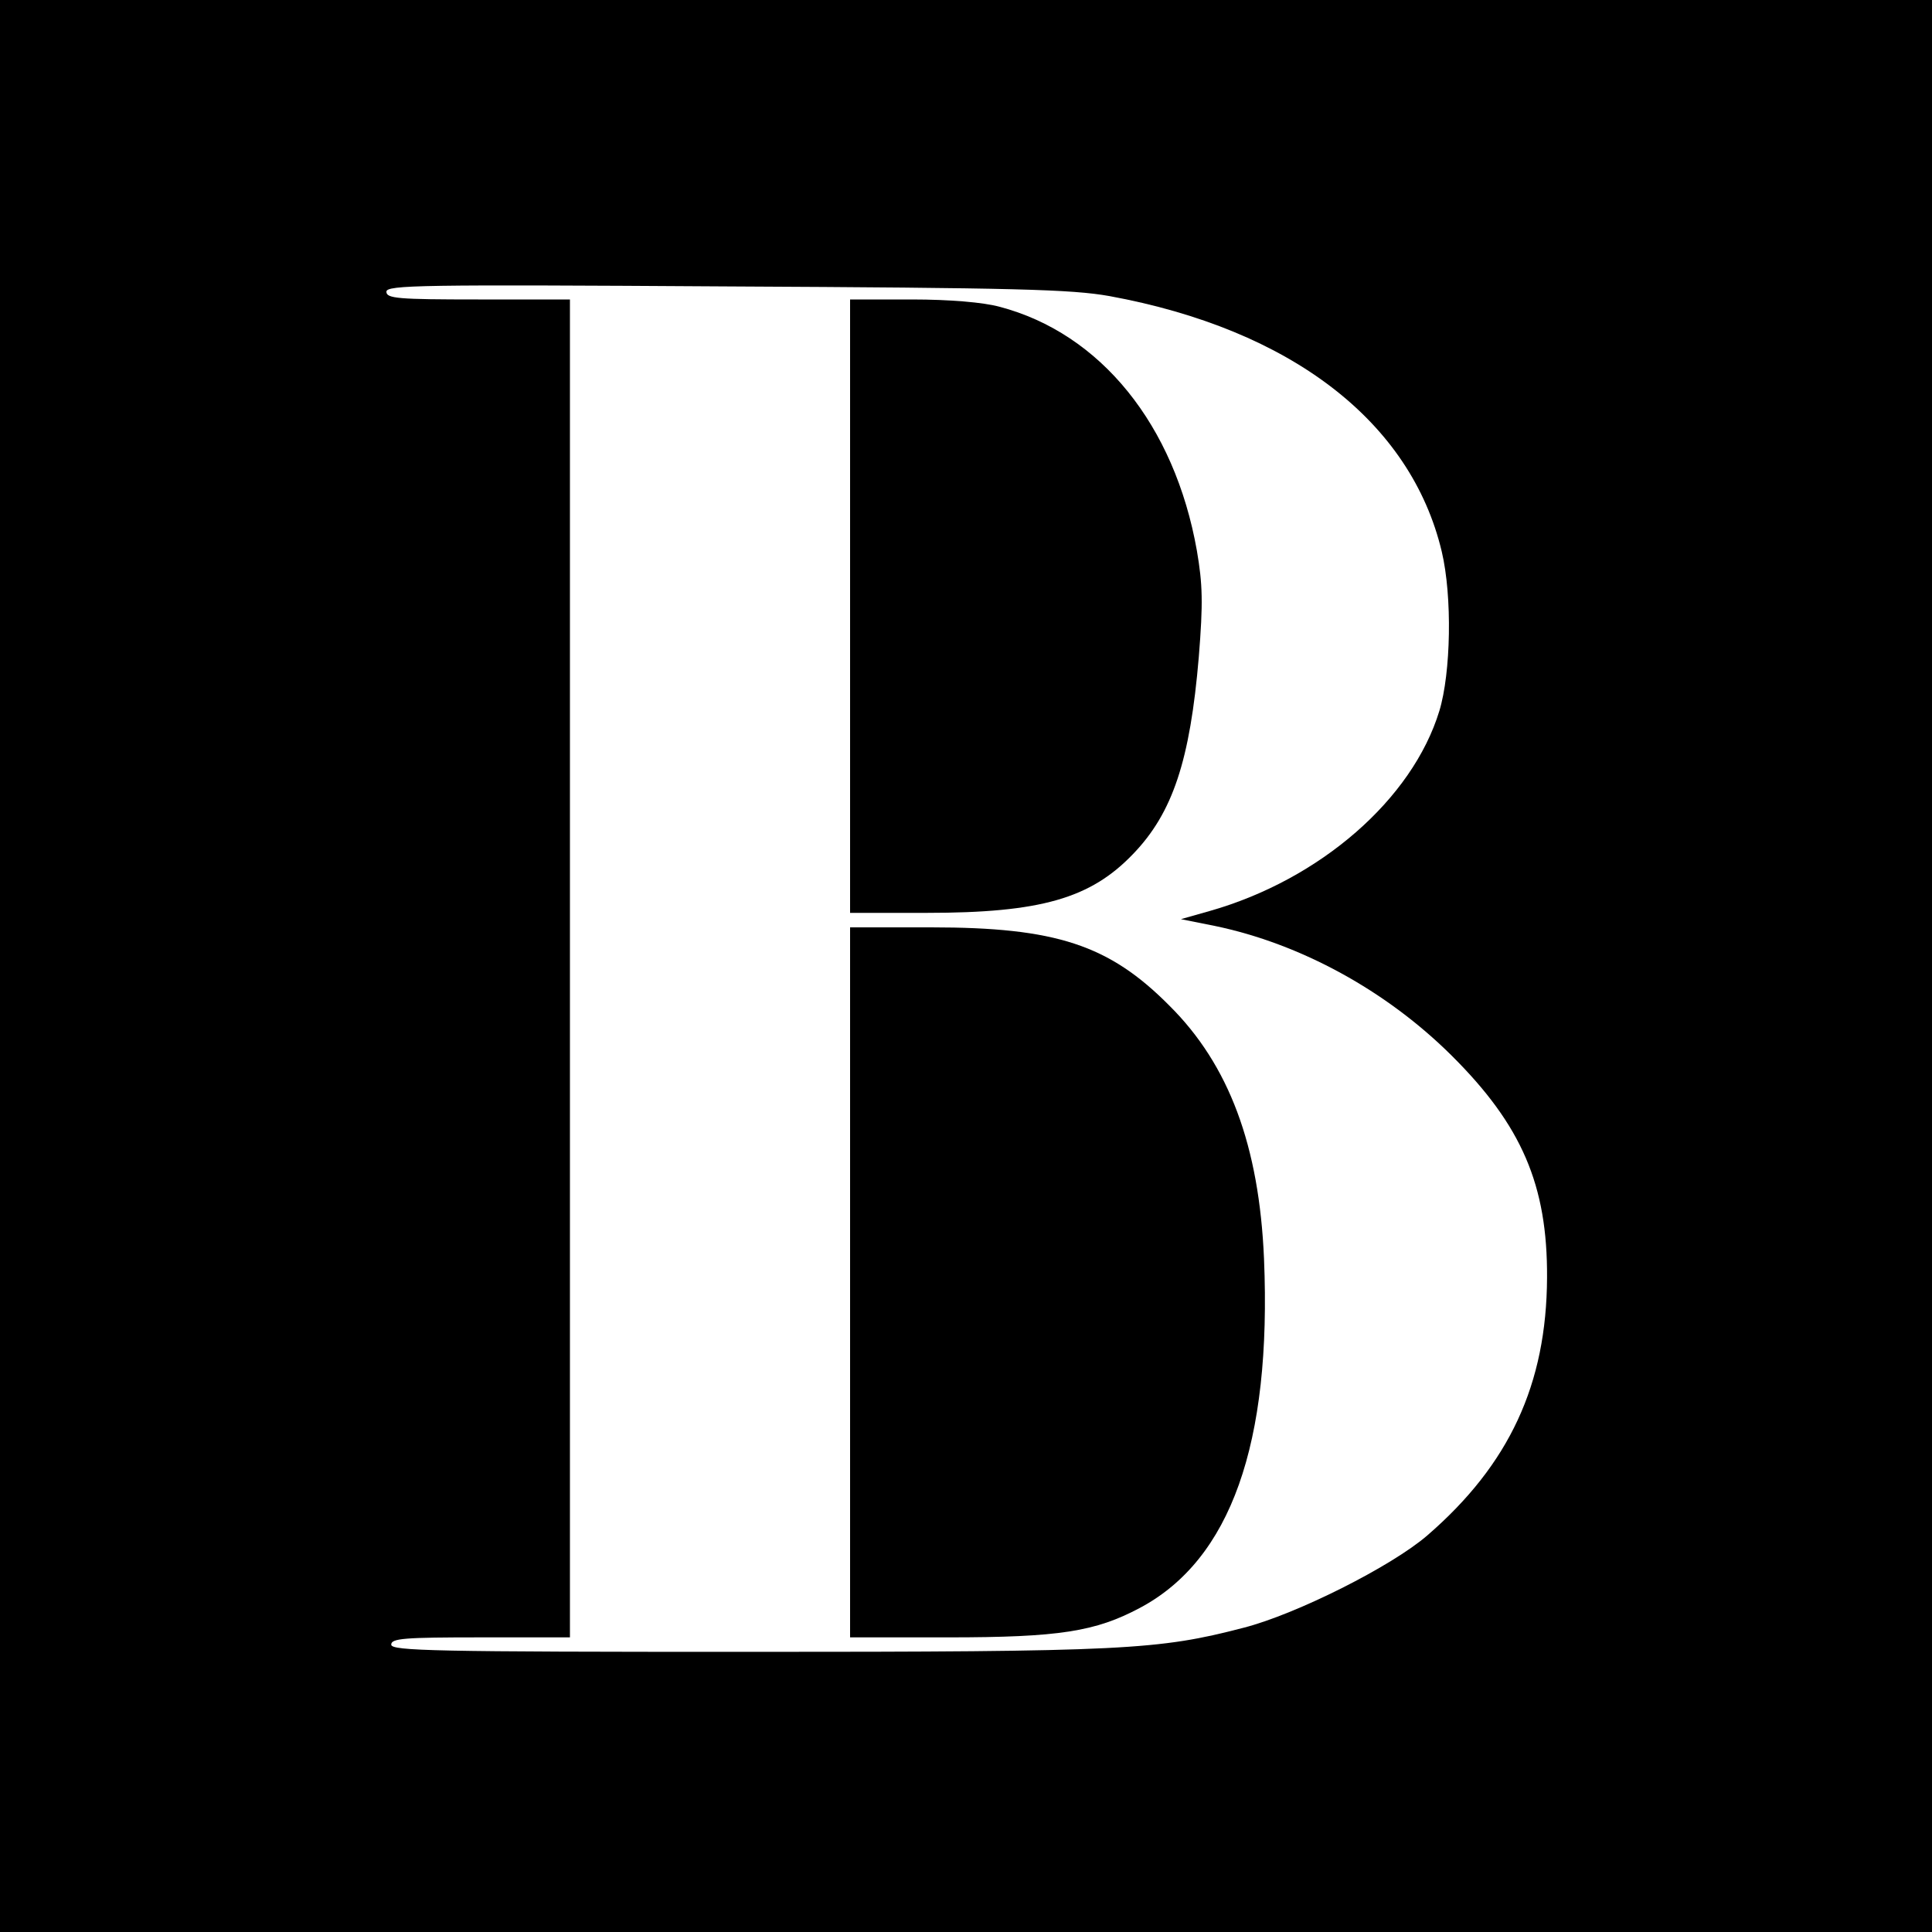
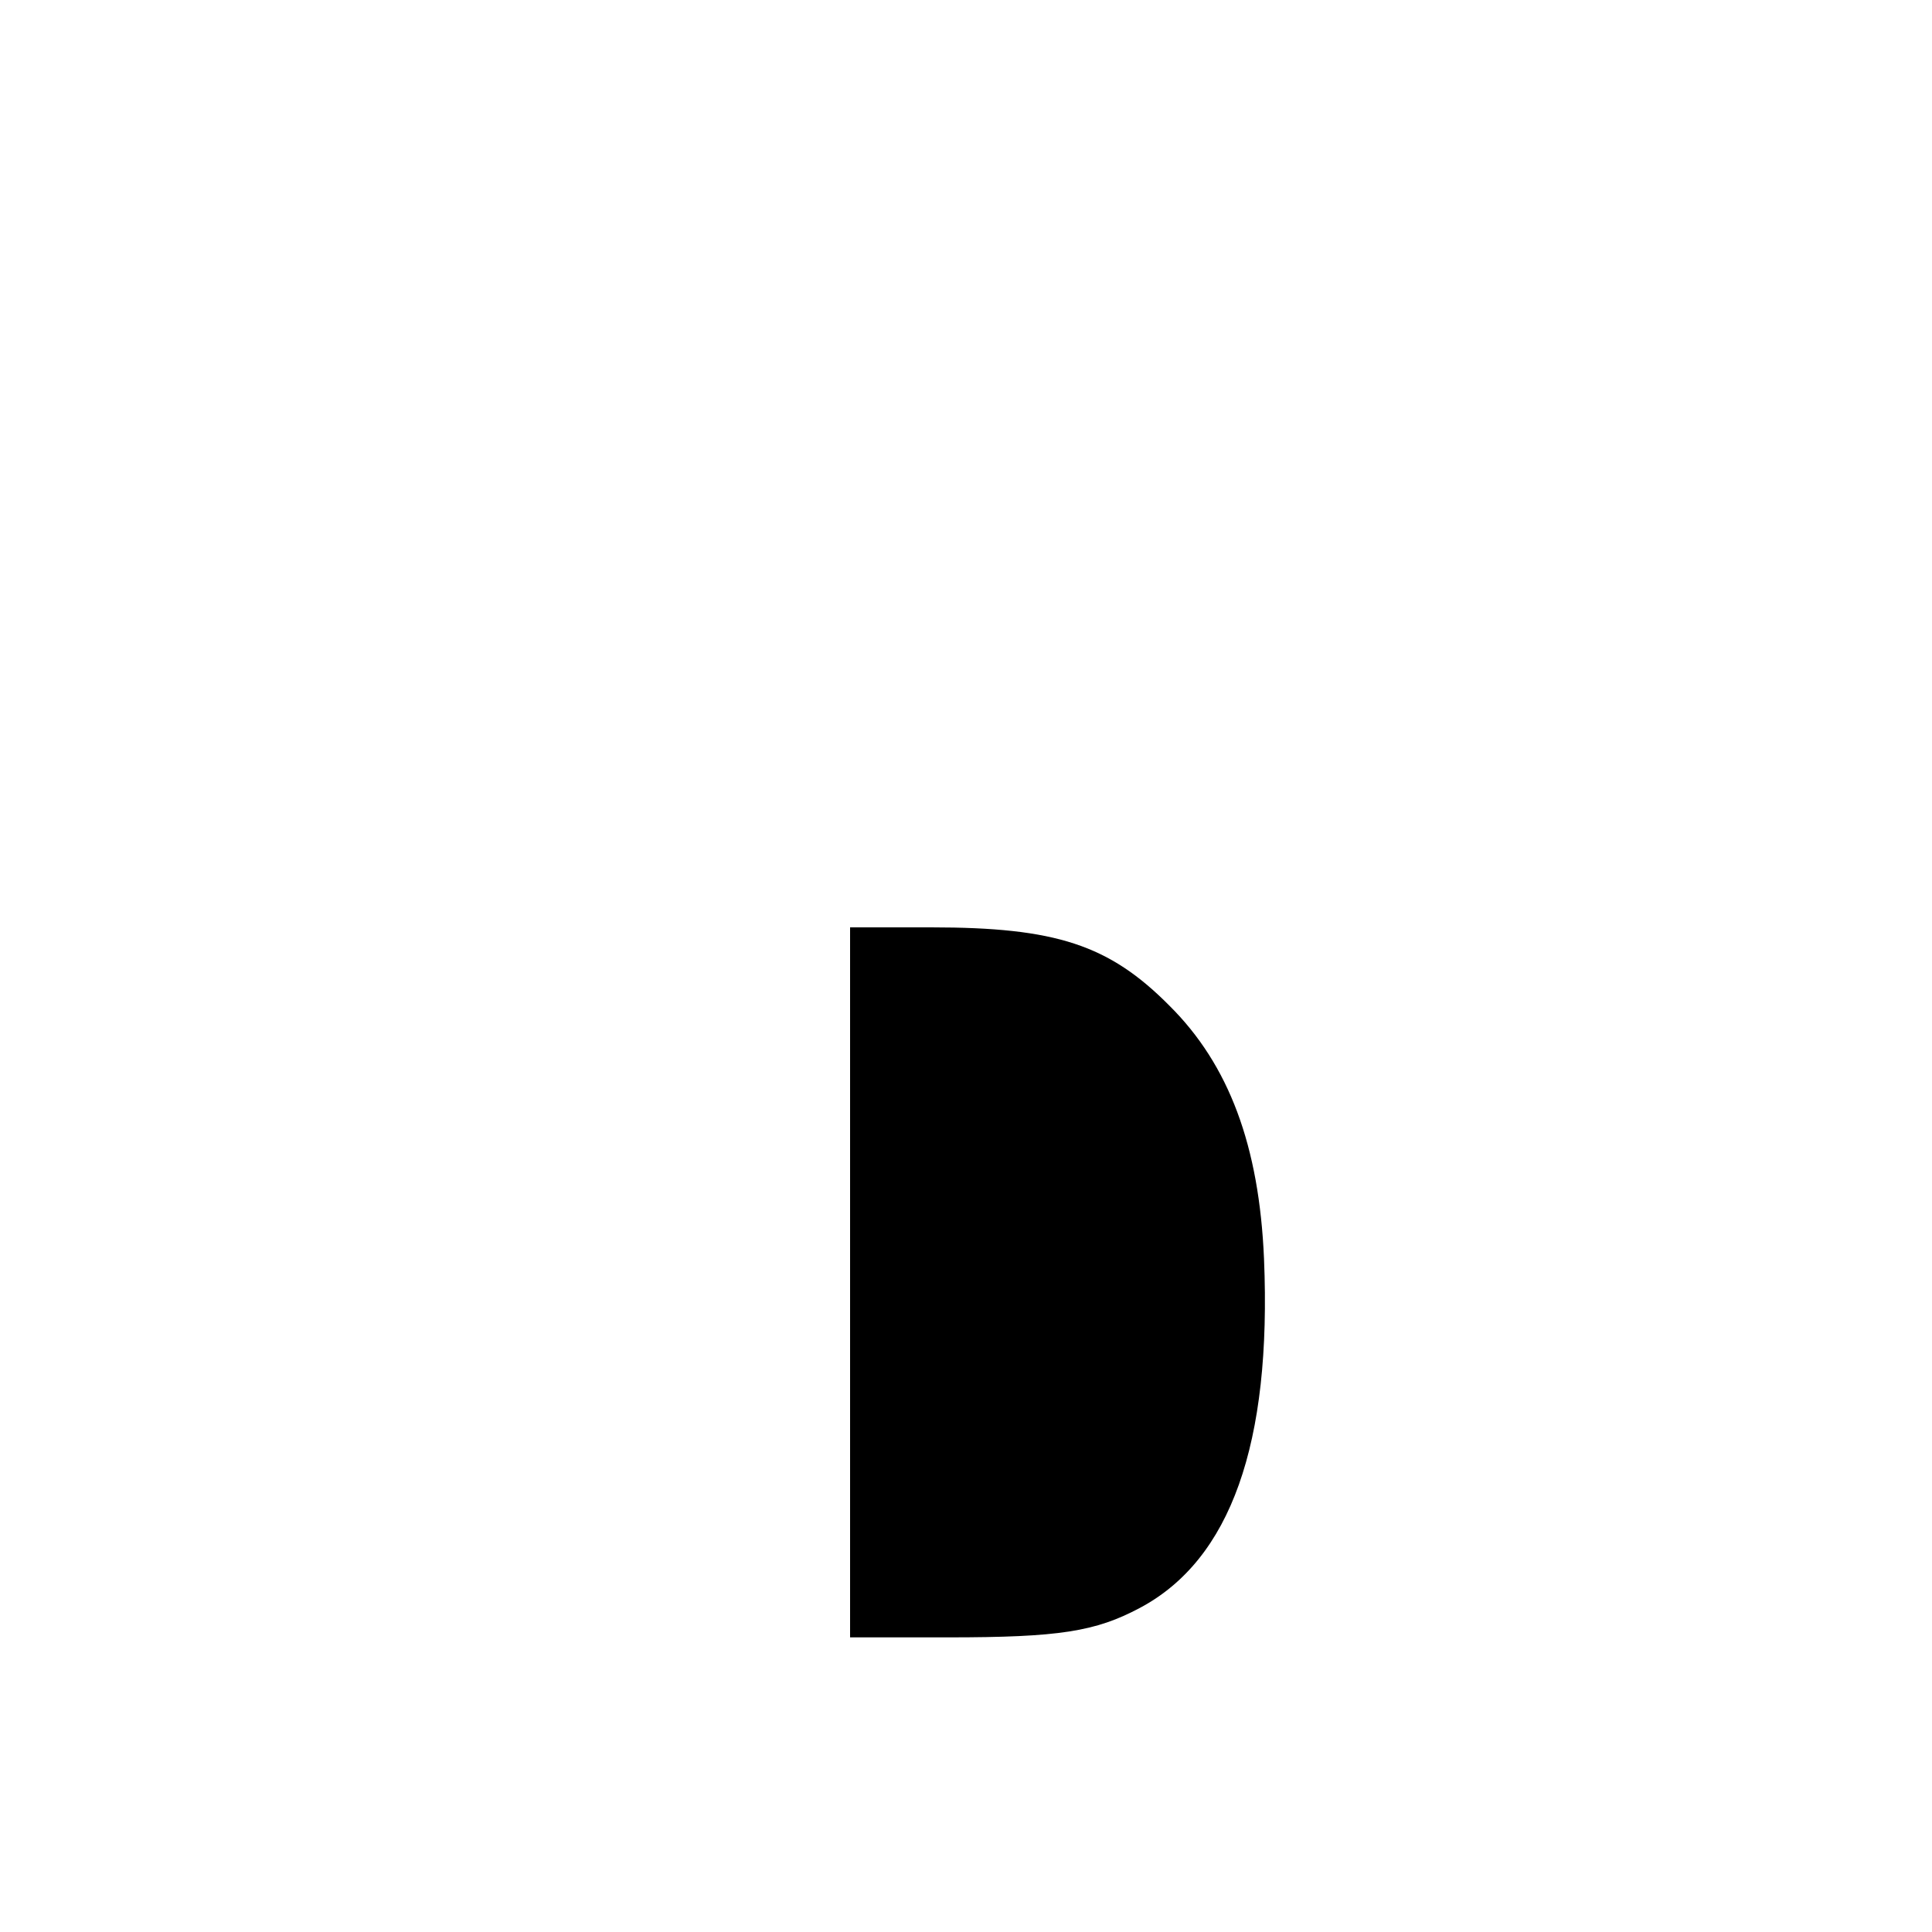
<svg xmlns="http://www.w3.org/2000/svg" version="1.0" width="400pt" height="400pt" viewBox="0 0 400 400" preserveAspectRatio="xMidYMid meet">
  <g transform="translate(0,400) scale(0.1,-0.1)" fill="#000000" stroke="none">
-     <path d="M0 2000 l0 -2000 2000 0 2000 0 0 2000 0 2000 -2000 0 -2000 0 0 -2000z m2297 1387 c376 -69 624 -260 688 -529 22 -93 19 -251 -5 -330 -56 -183 -247 -349 -475 -414 l-60 -17 70 -14 c178 -37 355 -134 490 -268 146 -145 199 -269 198 -460 -1 -221 -78 -387 -248 -534 -74 -64 -271 -163 -380 -191 -177 -46 -245 -50 -1027 -50 -649 0 -738 2 -738 15 0 13 27 15 185 15 l185 0 0 1385 0 1385 -190 0 c-166 0 -190 2 -190 16 0 14 71 15 703 11 602 -3 715 -6 794 -20z" />
-     <path d="M1760 2745 l0 -635 158 0 c237 0 340 30 428 122 82 85 118 194 136 408 9 112 8 150 -4 220 -46 260 -199 450 -409 505 -33 9 -103 15 -181 15 l-128 0 0 -635z" />
    <path d="M1760 1345 l0 -735 203 0 c230 0 305 12 397 61 188 100 273 340 257 723 -10 233 -72 401 -196 524 -125 126 -235 162 -493 162 l-168 0 0 -735z" />
  </g>
</svg>